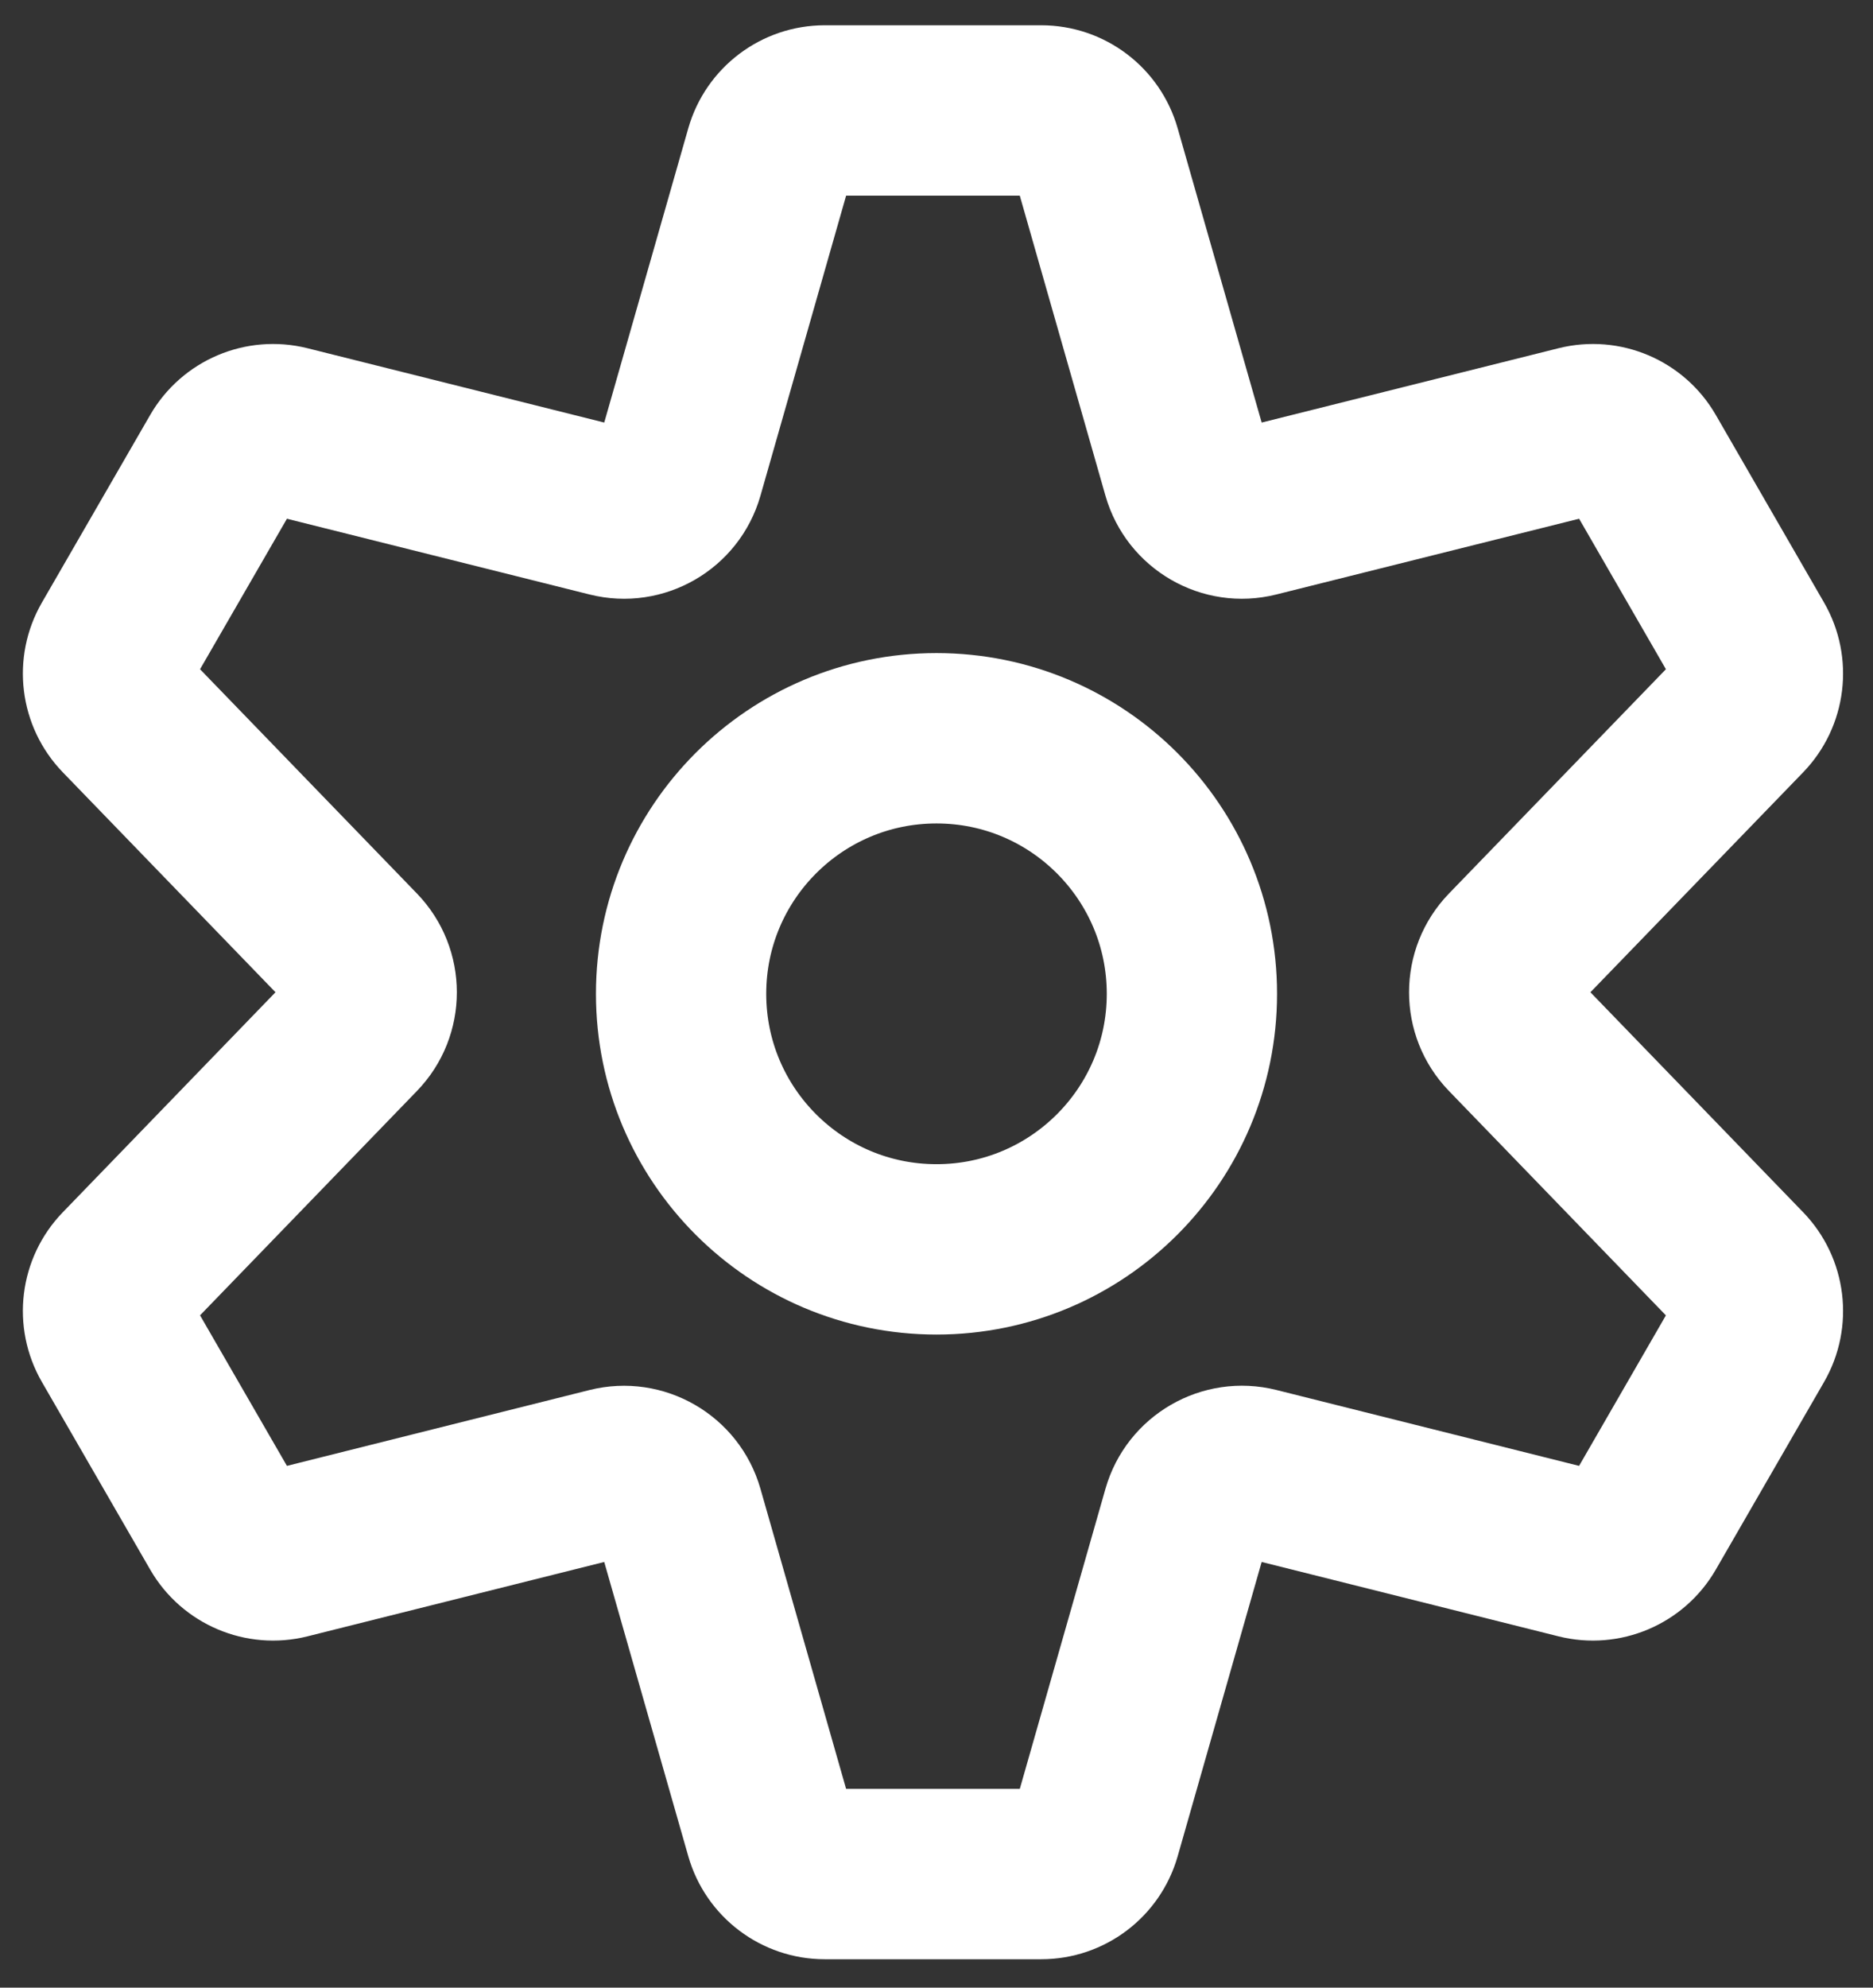
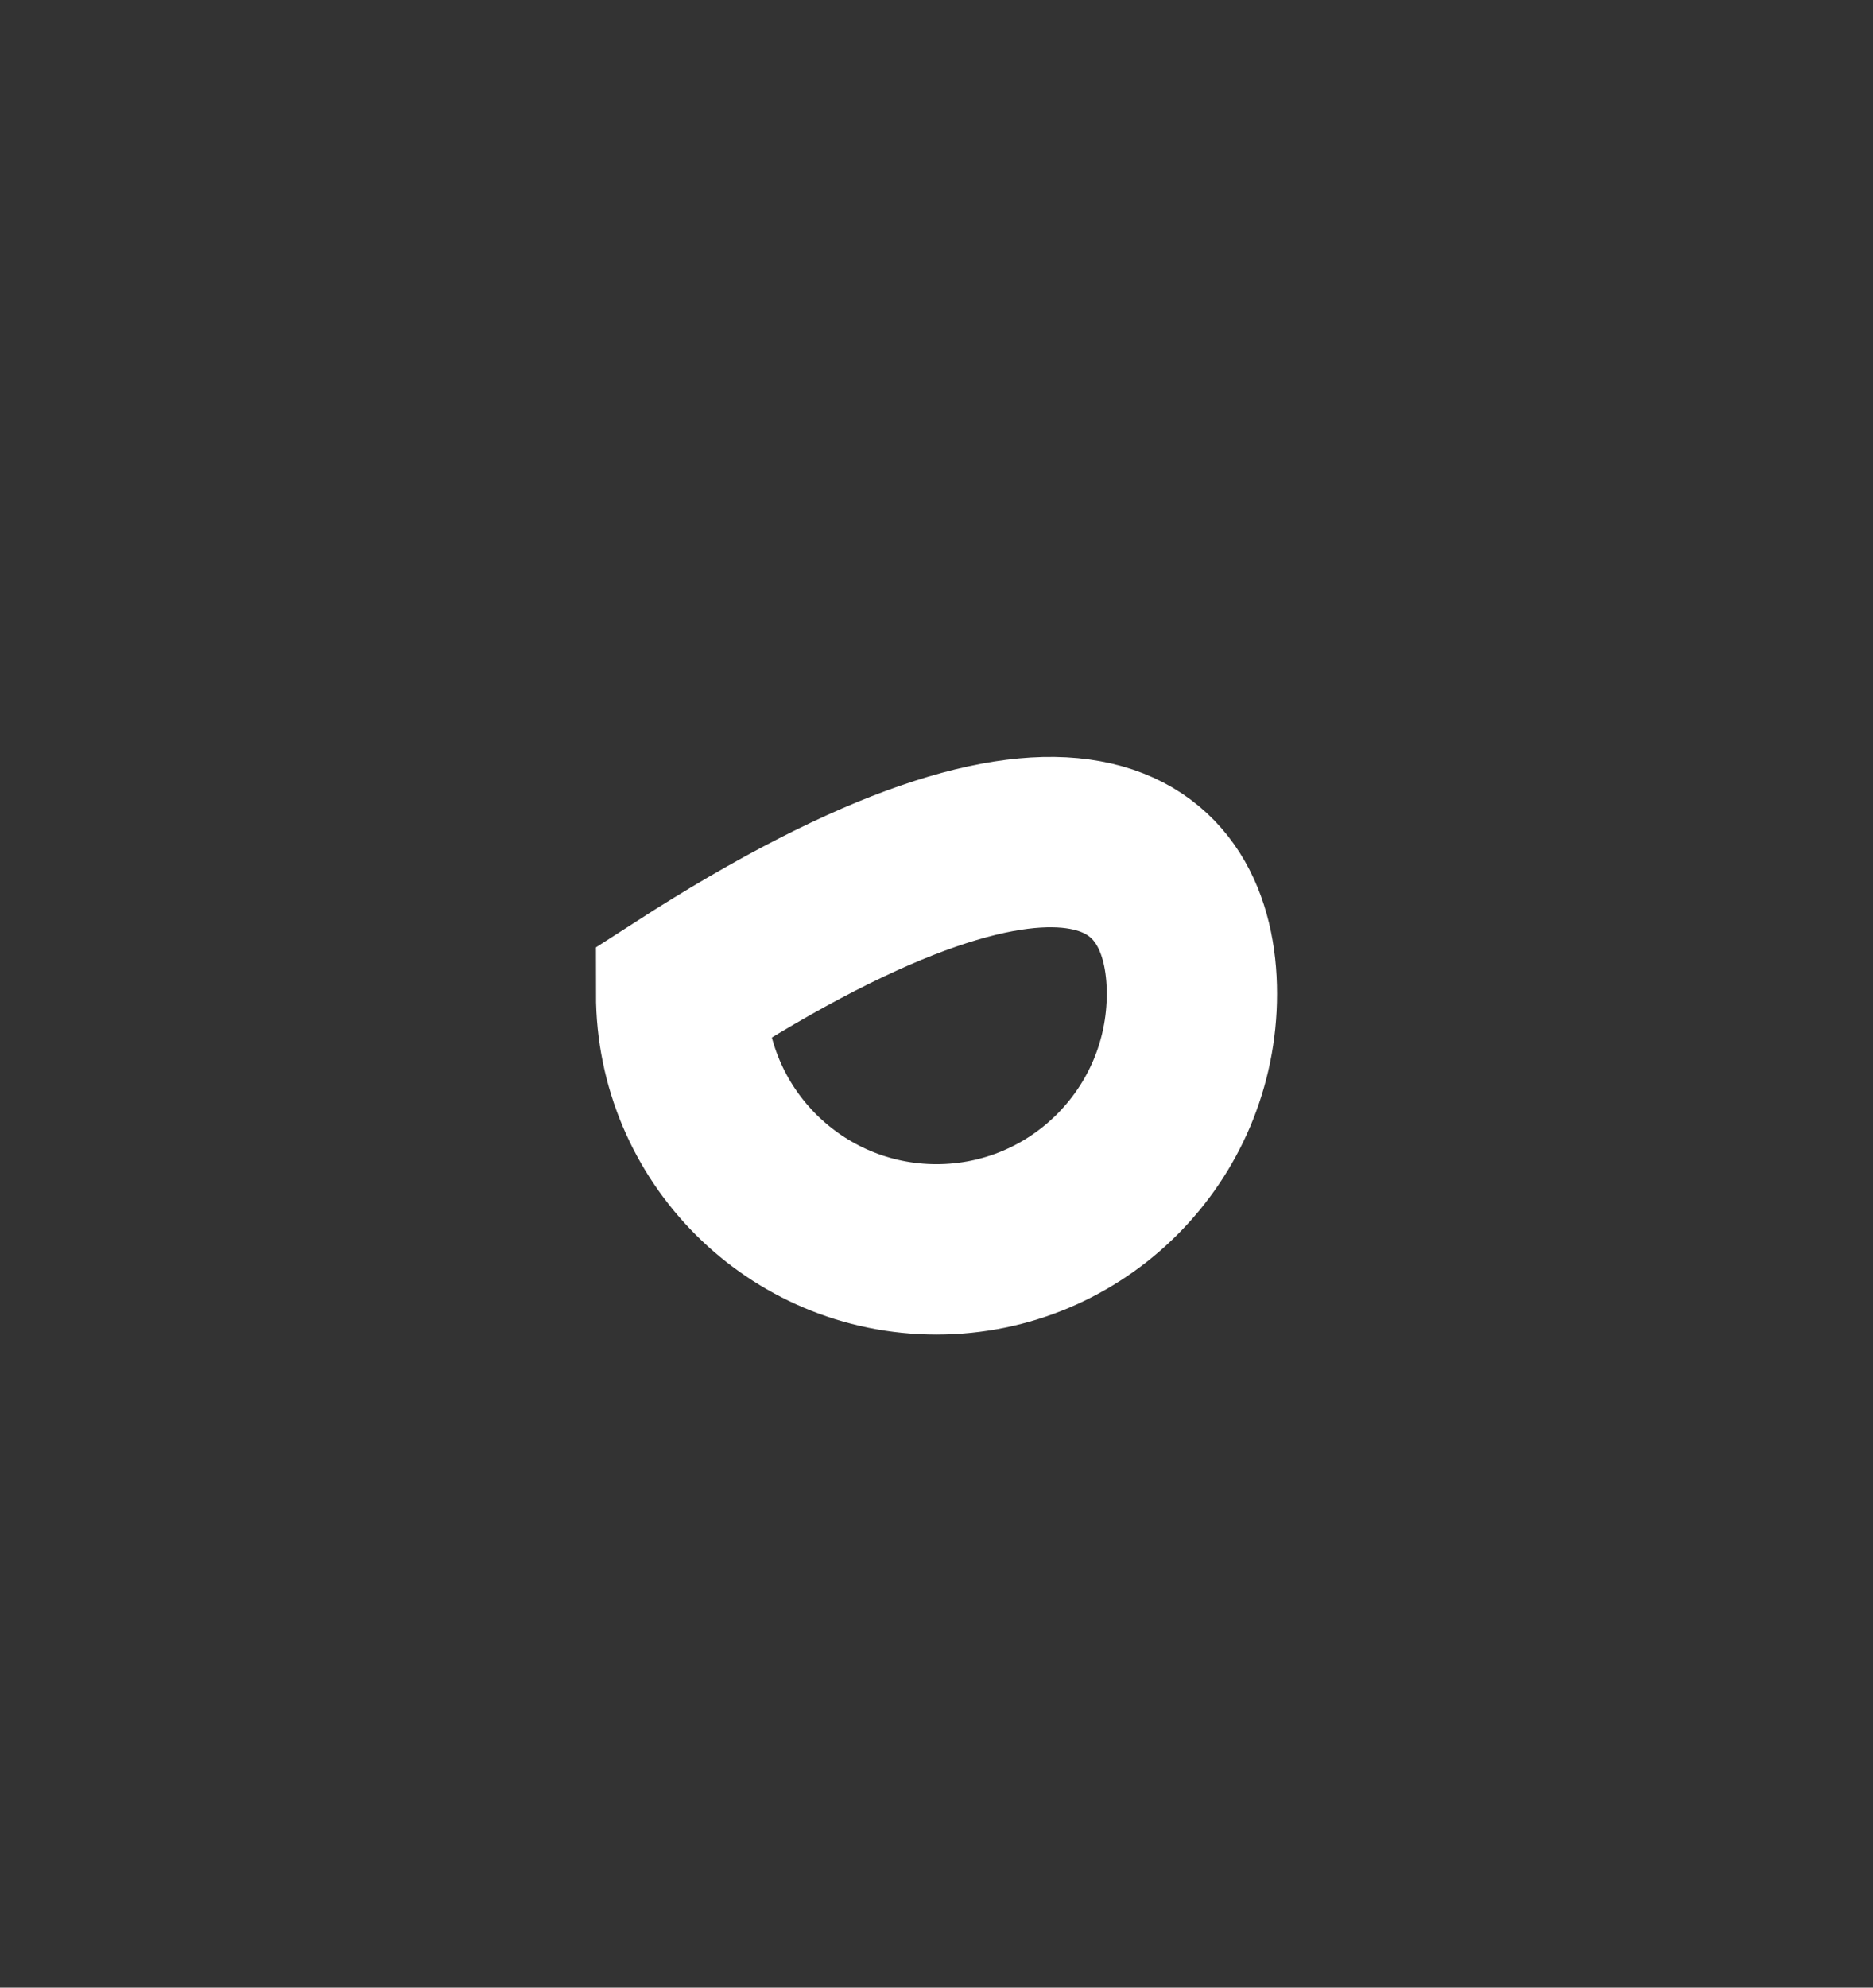
<svg xmlns="http://www.w3.org/2000/svg" width="33" height="35" viewBox="0 0 33 35" fill="none">
  <rect x="0" y="0" width="33" height="35" fill="#333333" stroke="none" />
-   <path d="M19.307 2.671L20.749 2.259L19.307 2.671ZM13.569 2.671L12.127 2.258L13.569 2.671ZM10.751 9.013L10.387 10.468L10.751 9.013ZM11.955 8.318L10.513 7.906L11.955 8.318ZM3.945 8.057L2.646 7.307L3.945 8.057ZM2.185 12.557L1.107 13.6L2.185 12.557ZM6.268 18.168L5.19 17.125L6.268 18.168ZM6.268 16.777L5.19 17.82L6.268 16.777ZM2.037 23.585L0.738 24.335L2.037 23.585ZM2.185 22.39L3.263 23.432L2.185 22.39ZM5.054 27.359L4.69 25.904L5.054 27.359ZM3.945 26.889L2.646 27.639L3.945 26.889ZM11.955 26.628L10.513 27.04L11.955 26.628ZM10.751 25.932L11.115 27.387L10.751 25.932ZM13.569 32.275L12.127 32.687L13.569 32.275ZM19.307 32.275L17.864 31.863L19.307 32.275ZM22.124 25.931L21.76 27.387L22.124 25.931ZM20.92 26.627L19.477 26.215L20.92 26.627ZM28.932 26.889L27.633 26.139L28.932 26.889ZM27.823 27.359L28.187 25.904L27.823 27.359ZM30.691 22.39L29.613 23.433L30.691 22.39ZM30.839 23.585L29.54 22.835L30.839 23.585ZM26.607 16.777L27.685 17.82L26.607 16.777ZM26.607 18.168L27.685 17.125L26.607 18.168ZM30.839 11.361L32.138 10.611L30.839 11.361ZM30.691 12.557L29.613 11.514L30.691 12.557ZM28.932 8.058L27.633 8.807L28.932 8.058ZM20.92 8.318L19.477 8.73L20.92 8.318ZM22.124 9.013L22.488 10.468L28.187 9.043L27.823 7.587L27.459 6.132L21.76 7.558L22.124 9.013ZM28.932 8.058L27.633 8.807L29.54 12.111L30.839 11.361L32.138 10.611L30.231 7.308L28.932 8.058ZM30.691 12.557L29.613 11.514L25.529 15.734L26.607 16.777L27.685 17.82L31.769 13.6L30.691 12.557ZM26.607 18.168L25.529 19.211L29.613 23.433L30.691 22.39L31.77 21.347L27.685 17.125L26.607 18.168ZM30.839 23.585L29.54 22.835L27.633 26.139L28.932 26.889L30.231 27.638L32.138 24.335L30.839 23.585ZM27.823 27.359L28.187 25.904L22.489 24.476L22.124 25.931L21.76 27.387L27.458 28.814L27.823 27.359ZM20.92 26.627L19.477 26.215L17.864 31.863L19.307 32.275L20.749 32.687L22.362 27.039L20.92 26.627ZM18.345 33V31.5H14.531V33V34.5H18.345V33ZM13.569 32.275L15.011 31.863L13.398 26.215L11.955 26.628L10.513 27.04L12.127 32.687L13.569 32.275ZM10.751 25.932L10.386 24.477L4.69 25.904L5.054 27.359L5.418 28.814L11.115 27.387L10.751 25.932ZM3.945 26.889L5.244 26.139L3.336 22.835L2.037 23.585L0.738 24.335L2.646 27.639L3.945 26.889ZM2.185 22.39L3.263 23.432L7.346 19.211L6.268 18.168L5.19 17.125L1.106 21.347L2.185 22.39ZM6.268 16.777L7.346 15.734L3.263 11.514L2.185 12.557L1.107 13.6L5.19 17.82L6.268 16.777ZM2.037 11.361L3.336 12.111L5.244 8.808L3.945 8.057L2.646 7.307L0.738 10.611L2.037 11.361ZM5.054 7.587L4.69 9.043L10.387 10.468L10.751 9.013L11.115 7.558L5.418 6.132L5.054 7.587ZM11.955 8.318L13.398 8.73L15.011 3.083L13.569 2.671L12.127 2.258L10.513 7.906L11.955 8.318ZM14.531 1.945V3.445H18.345V1.945V0.445H14.531V1.945ZM19.307 2.671L17.864 3.083L19.477 8.73L20.92 8.318L22.362 7.906L20.749 2.259L19.307 2.671ZM18.345 1.945V3.445C18.122 3.445 17.926 3.297 17.864 3.083L19.307 2.671L20.749 2.259C20.442 1.185 19.462 0.445 18.345 0.445V1.945ZM13.569 2.671L15.011 3.083C14.95 3.297 14.754 3.445 14.531 3.445V1.945V0.445C13.415 0.445 12.434 1.185 12.127 2.258L13.569 2.671ZM10.751 9.013L10.387 10.468C11.695 10.796 13.027 10.027 13.398 8.73L11.955 8.318L10.513 7.906C10.587 7.646 10.854 7.493 11.115 7.558L10.751 9.013ZM3.945 8.057L5.244 8.808C5.133 9.001 4.906 9.097 4.69 9.043L5.054 7.587L5.418 6.132C4.335 5.861 3.204 6.341 2.646 7.307L3.945 8.057ZM2.185 12.557L3.263 11.514C3.418 11.674 3.448 11.918 3.336 12.111L2.037 11.361L0.738 10.611C0.18 11.578 0.33 12.797 1.107 13.6L2.185 12.557ZM6.268 18.168L7.346 19.211C8.284 18.242 8.283 16.704 7.346 15.734L6.268 16.777L5.19 17.82C5.002 17.627 5.002 17.319 5.19 17.125L6.268 18.168ZM2.037 23.585L3.336 22.835C3.448 23.028 3.418 23.272 3.263 23.432L2.185 22.39L1.106 21.347C0.33 22.149 0.18 23.368 0.738 24.335L2.037 23.585ZM5.054 27.359L4.69 25.904C4.906 25.849 5.132 25.945 5.244 26.139L3.945 26.889L2.646 27.639C3.204 28.605 4.336 29.085 5.418 28.814L5.054 27.359ZM11.955 26.628L13.398 26.215C13.027 24.919 11.695 24.15 10.386 24.477L10.751 25.932L11.115 27.387C10.854 27.453 10.587 27.299 10.513 27.04L11.955 26.628ZM14.531 33V31.5C14.754 31.5 14.95 31.648 15.011 31.863L13.569 32.275L12.127 32.687C12.434 33.76 13.415 34.5 14.531 34.5V33ZM19.307 32.275L17.864 31.863C17.926 31.648 18.122 31.5 18.345 31.5V33V34.5C19.462 34.5 20.442 33.76 20.749 32.687L19.307 32.275ZM22.124 25.931L22.489 24.476C21.18 24.149 19.848 24.918 19.477 26.215L20.92 26.627L22.362 27.039C22.288 27.298 22.021 27.452 21.76 27.387L22.124 25.931ZM28.932 26.889L27.633 26.139C27.744 25.945 27.971 25.849 28.187 25.904L27.823 27.359L27.458 28.814C28.541 29.085 29.673 28.605 30.231 27.638L28.932 26.889ZM30.691 22.39L29.613 23.433C29.458 23.272 29.428 23.028 29.54 22.835L30.839 23.585L32.138 24.335C32.696 23.368 32.545 22.149 31.77 21.347L30.691 22.39ZM26.607 16.777L25.529 15.734C24.592 16.703 24.591 18.242 25.529 19.211L26.607 18.168L27.685 17.125C27.873 17.319 27.873 17.627 27.685 17.82L26.607 16.777ZM30.839 11.361L29.54 12.111C29.428 11.918 29.458 11.674 29.613 11.514L30.691 12.557L31.769 13.6C32.545 12.798 32.696 11.578 32.138 10.611L30.839 11.361ZM27.823 7.587L28.187 9.043C27.971 9.097 27.744 9.001 27.633 8.807L28.932 8.058L30.231 7.308C29.673 6.341 28.542 5.861 27.459 6.132L27.823 7.587ZM22.124 9.013L21.76 7.558C22.022 7.493 22.288 7.646 22.362 7.906L20.92 8.318L19.477 8.73C19.848 10.026 21.18 10.796 22.488 10.468L22.124 9.013Z" fill="white" />
-   <path d="M21 17.5C21 19.985 18.985 22 16.5 22C14.015 22 12 19.985 12 17.5C12 15.015 14.015 13 16.5 13C18.985 13 21 15.015 21 17.5Z" stroke="white" stroke-width="3" />
+   <path d="M21 17.5C21 19.985 18.985 22 16.5 22C14.015 22 12 19.985 12 17.5C18.985 13 21 15.015 21 17.5Z" stroke="white" stroke-width="3" />
</svg>